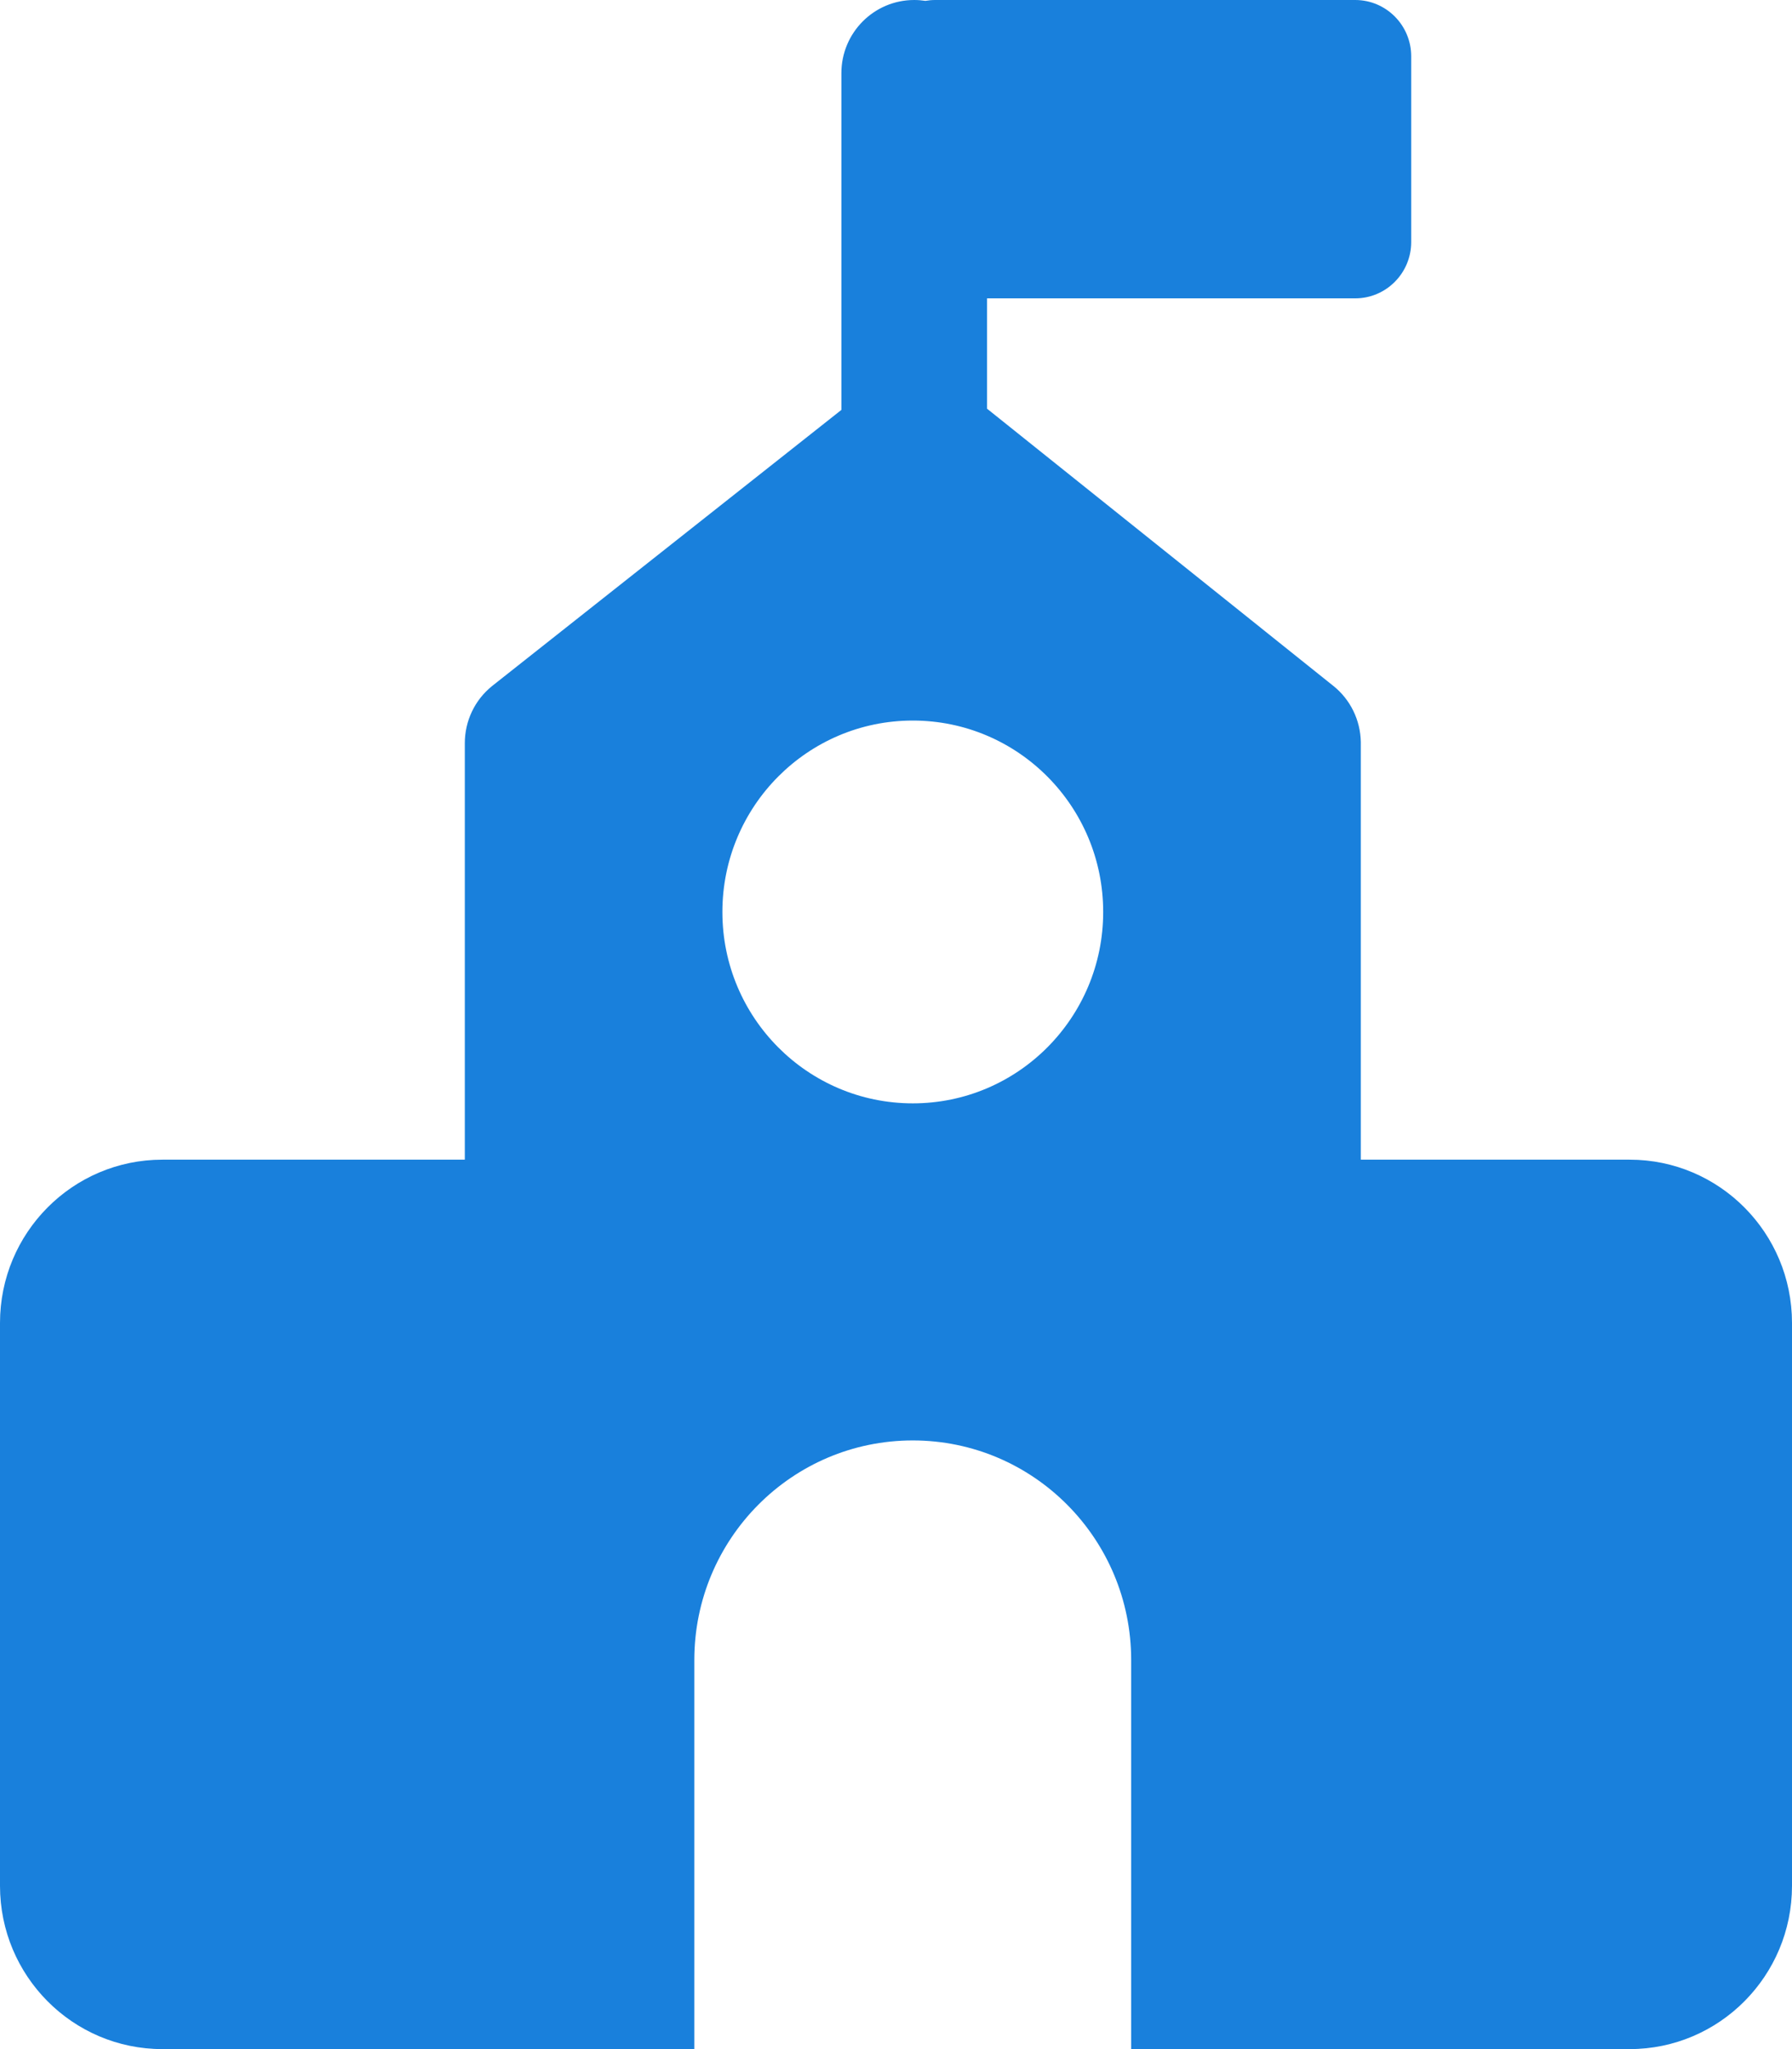
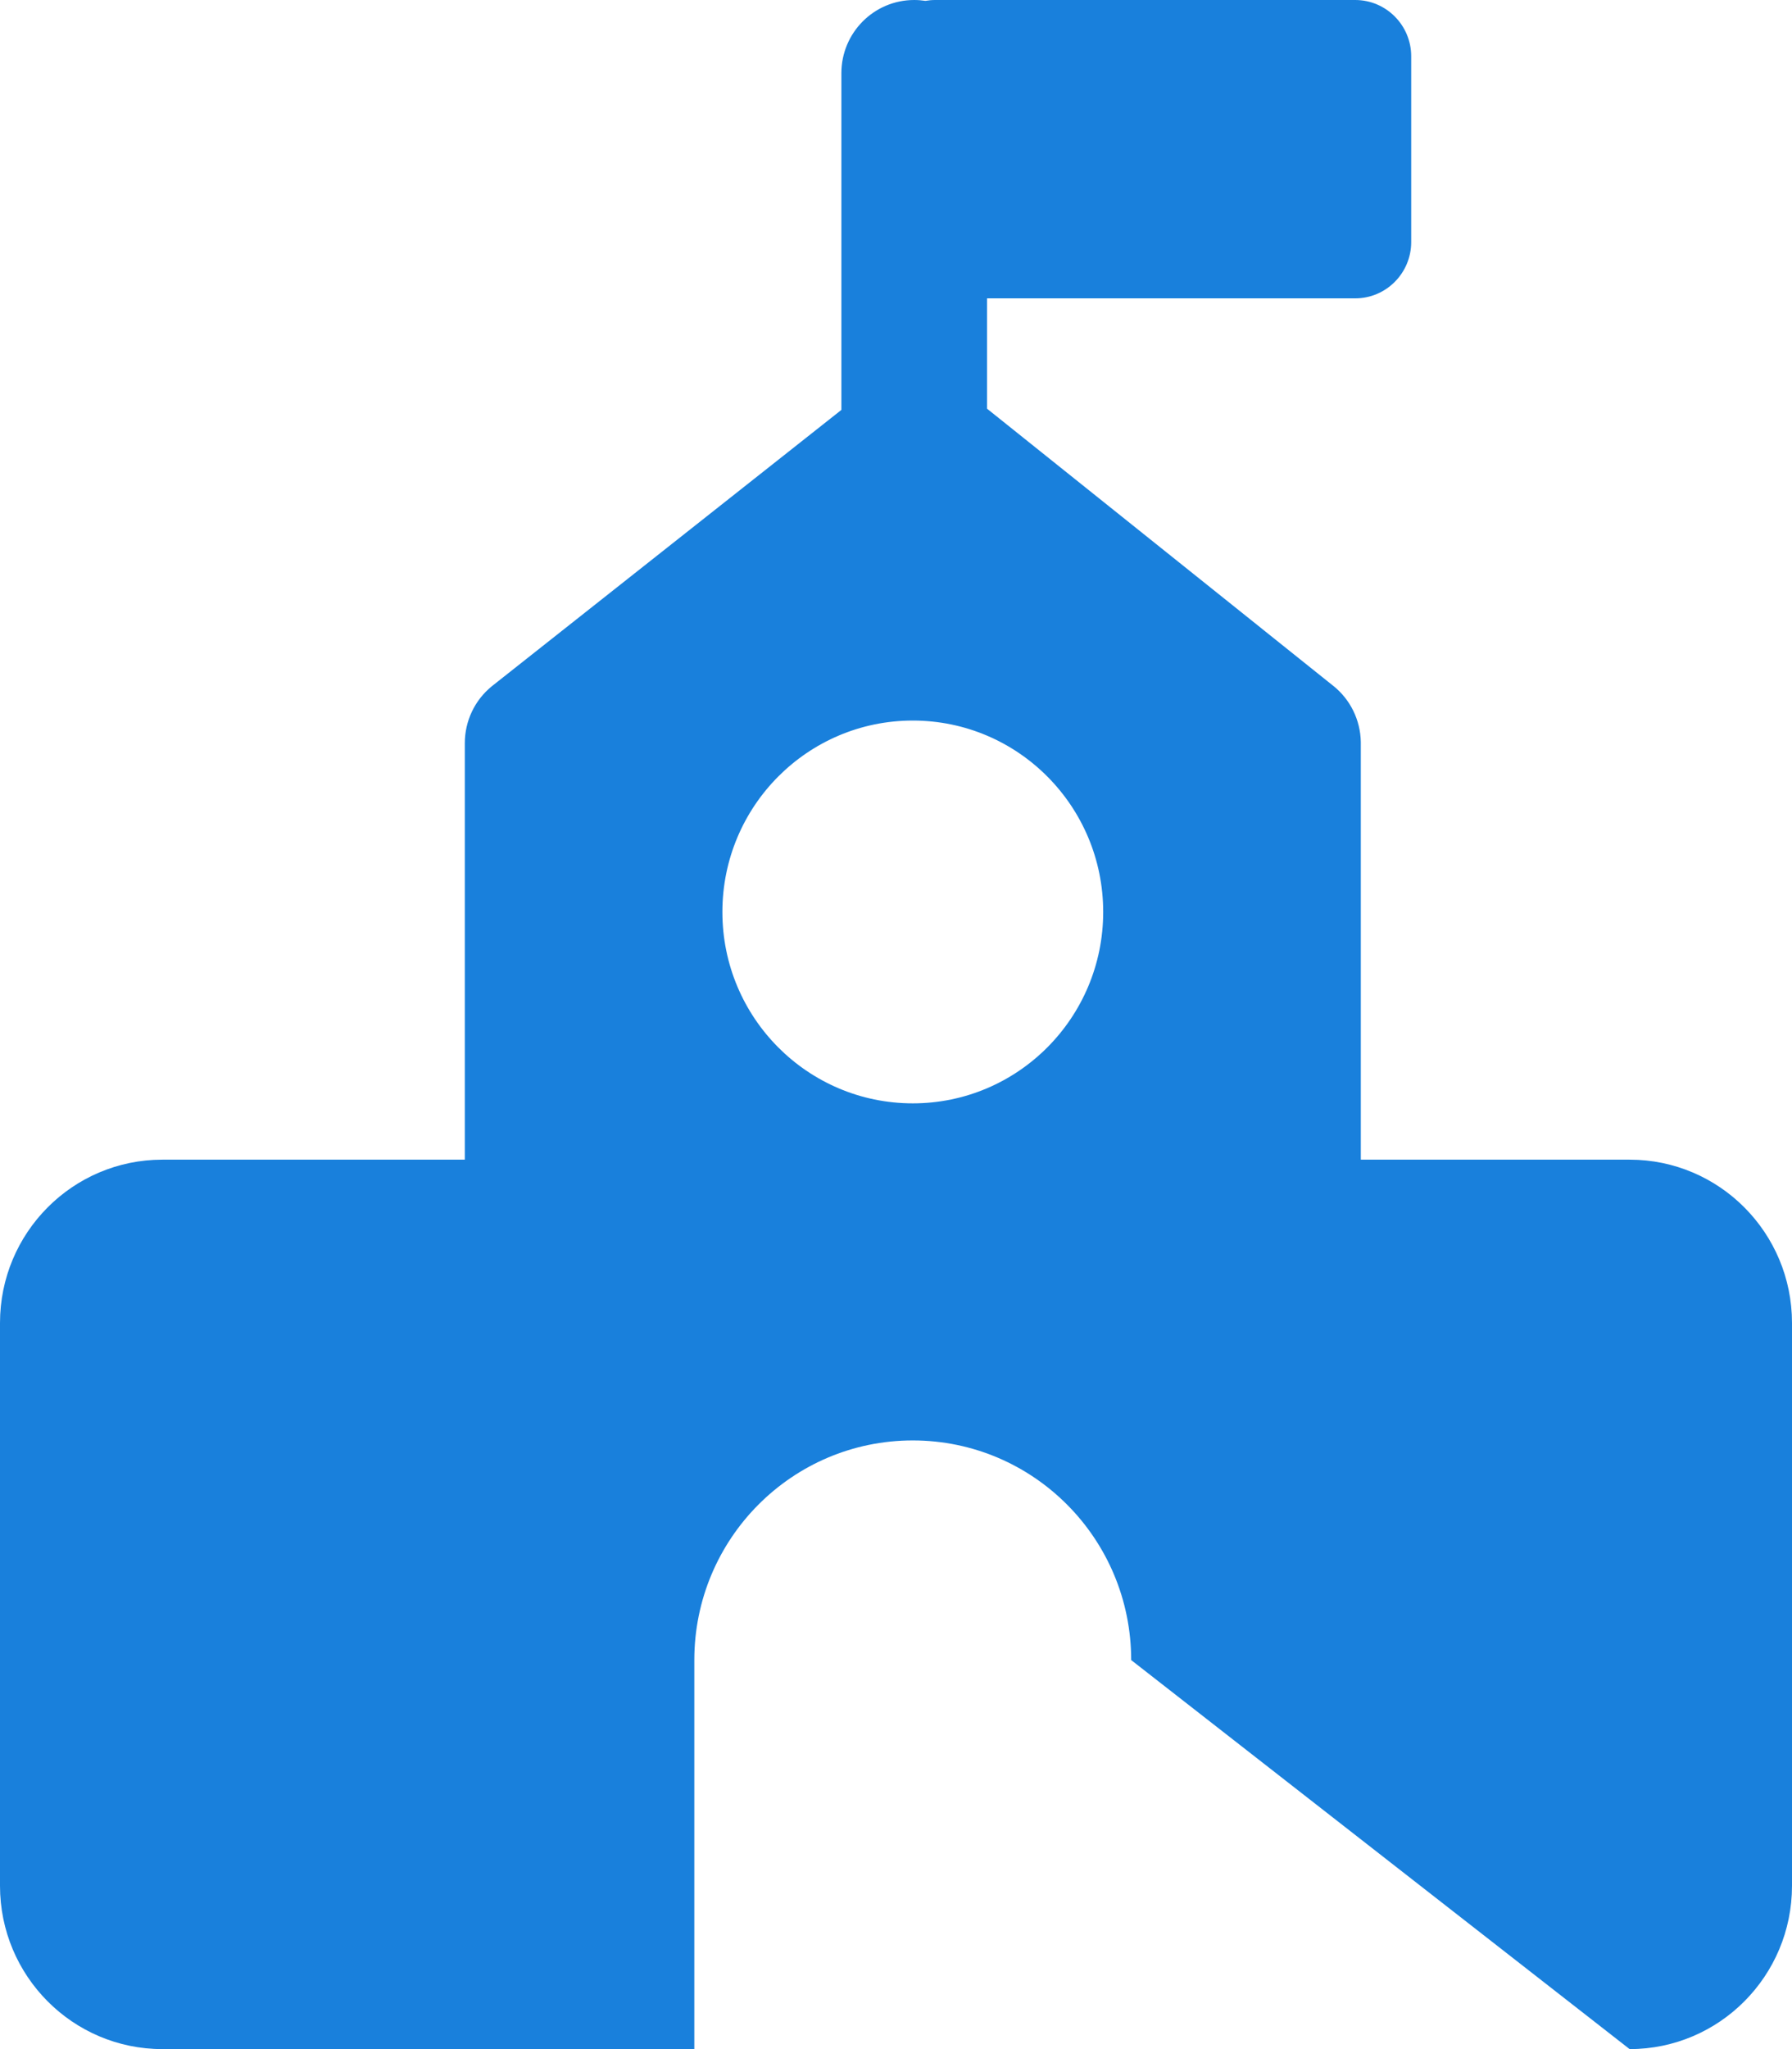
<svg xmlns="http://www.w3.org/2000/svg" width="42px" height="48px" viewBox="0 0 42 48" version="1.1">
  <title>公校托管备份</title>
  <g id="页面-1" stroke="none" stroke-width="1" fill="none" fill-rule="evenodd">
    <g id="行业解决方案切图" transform="translate(-274, -59)" fill="#1980DC" fill-rule="nonzero">
      <g id="行业解决方案备份" transform="translate(83, 22)">
        <g id="早教托育" transform="translate(2, 37)">
-           <path d="M220.762,0 C221.487,0 222.075,0.591 222.075,1.319 L222.075,5.67 C222.075,6.398 221.487,6.989 220.762,6.989 L212.133,6.989 L212.133,9.573 L220.25,16.067 C220.649,16.386 220.885,16.868 220.894,17.381 L220.894,17.408 L220.894,27.165 L227.194,27.165 C229.296,27.165 231,28.877 231,30.99 L231,44.175 C231,46.287 229.296,48 227.194,48 L215.512,48 L215.512,38.887 C215.512,36.045 213.22,33.742 210.393,33.742 C207.565,33.742 205.273,36.045 205.273,38.887 L205.273,48 L192.806,48 C190.704,48 189,46.287 189,44.175 L189,30.99 C189,28.877 190.704,27.165 192.806,27.165 L199.894,27.165 L199.894,17.408 C199.894,16.892 200.125,16.403 200.524,16.078 L200.545,16.061 L208.72,9.602 L208.72,1.714 C208.72,0.767 209.484,0 210.427,0 C210.516,0 210.603,0.007 210.689,0.02 C210.765,0.007 210.842,0 210.919,0 L220.762,0 Z M210.394,16.879 C207.929,16.879 205.931,18.886 205.931,21.363 C205.931,23.839 207.929,25.846 210.394,25.846 C212.858,25.846 214.856,23.839 214.856,21.363 C214.856,18.886 212.858,16.879 210.394,16.879 L210.394,16.879 Z" id="公校托管备份" />
+           <path d="M220.762,0 C221.487,0 222.075,0.591 222.075,1.319 L222.075,5.67 C222.075,6.398 221.487,6.989 220.762,6.989 L212.133,6.989 L212.133,9.573 L220.25,16.067 C220.649,16.386 220.885,16.868 220.894,17.381 L220.894,17.408 L220.894,27.165 L227.194,27.165 C229.296,27.165 231,28.877 231,30.99 L231,44.175 C231,46.287 229.296,48 227.194,48 L215.512,38.887 C215.512,36.045 213.22,33.742 210.393,33.742 C207.565,33.742 205.273,36.045 205.273,38.887 L205.273,48 L192.806,48 C190.704,48 189,46.287 189,44.175 L189,30.99 C189,28.877 190.704,27.165 192.806,27.165 L199.894,27.165 L199.894,17.408 C199.894,16.892 200.125,16.403 200.524,16.078 L200.545,16.061 L208.72,9.602 L208.72,1.714 C208.72,0.767 209.484,0 210.427,0 C210.516,0 210.603,0.007 210.689,0.02 C210.765,0.007 210.842,0 210.919,0 L220.762,0 Z M210.394,16.879 C207.929,16.879 205.931,18.886 205.931,21.363 C205.931,23.839 207.929,25.846 210.394,25.846 C212.858,25.846 214.856,23.839 214.856,21.363 C214.856,18.886 212.858,16.879 210.394,16.879 L210.394,16.879 Z" id="公校托管备份" />
        </g>
      </g>
    </g>
  </g>
</svg>